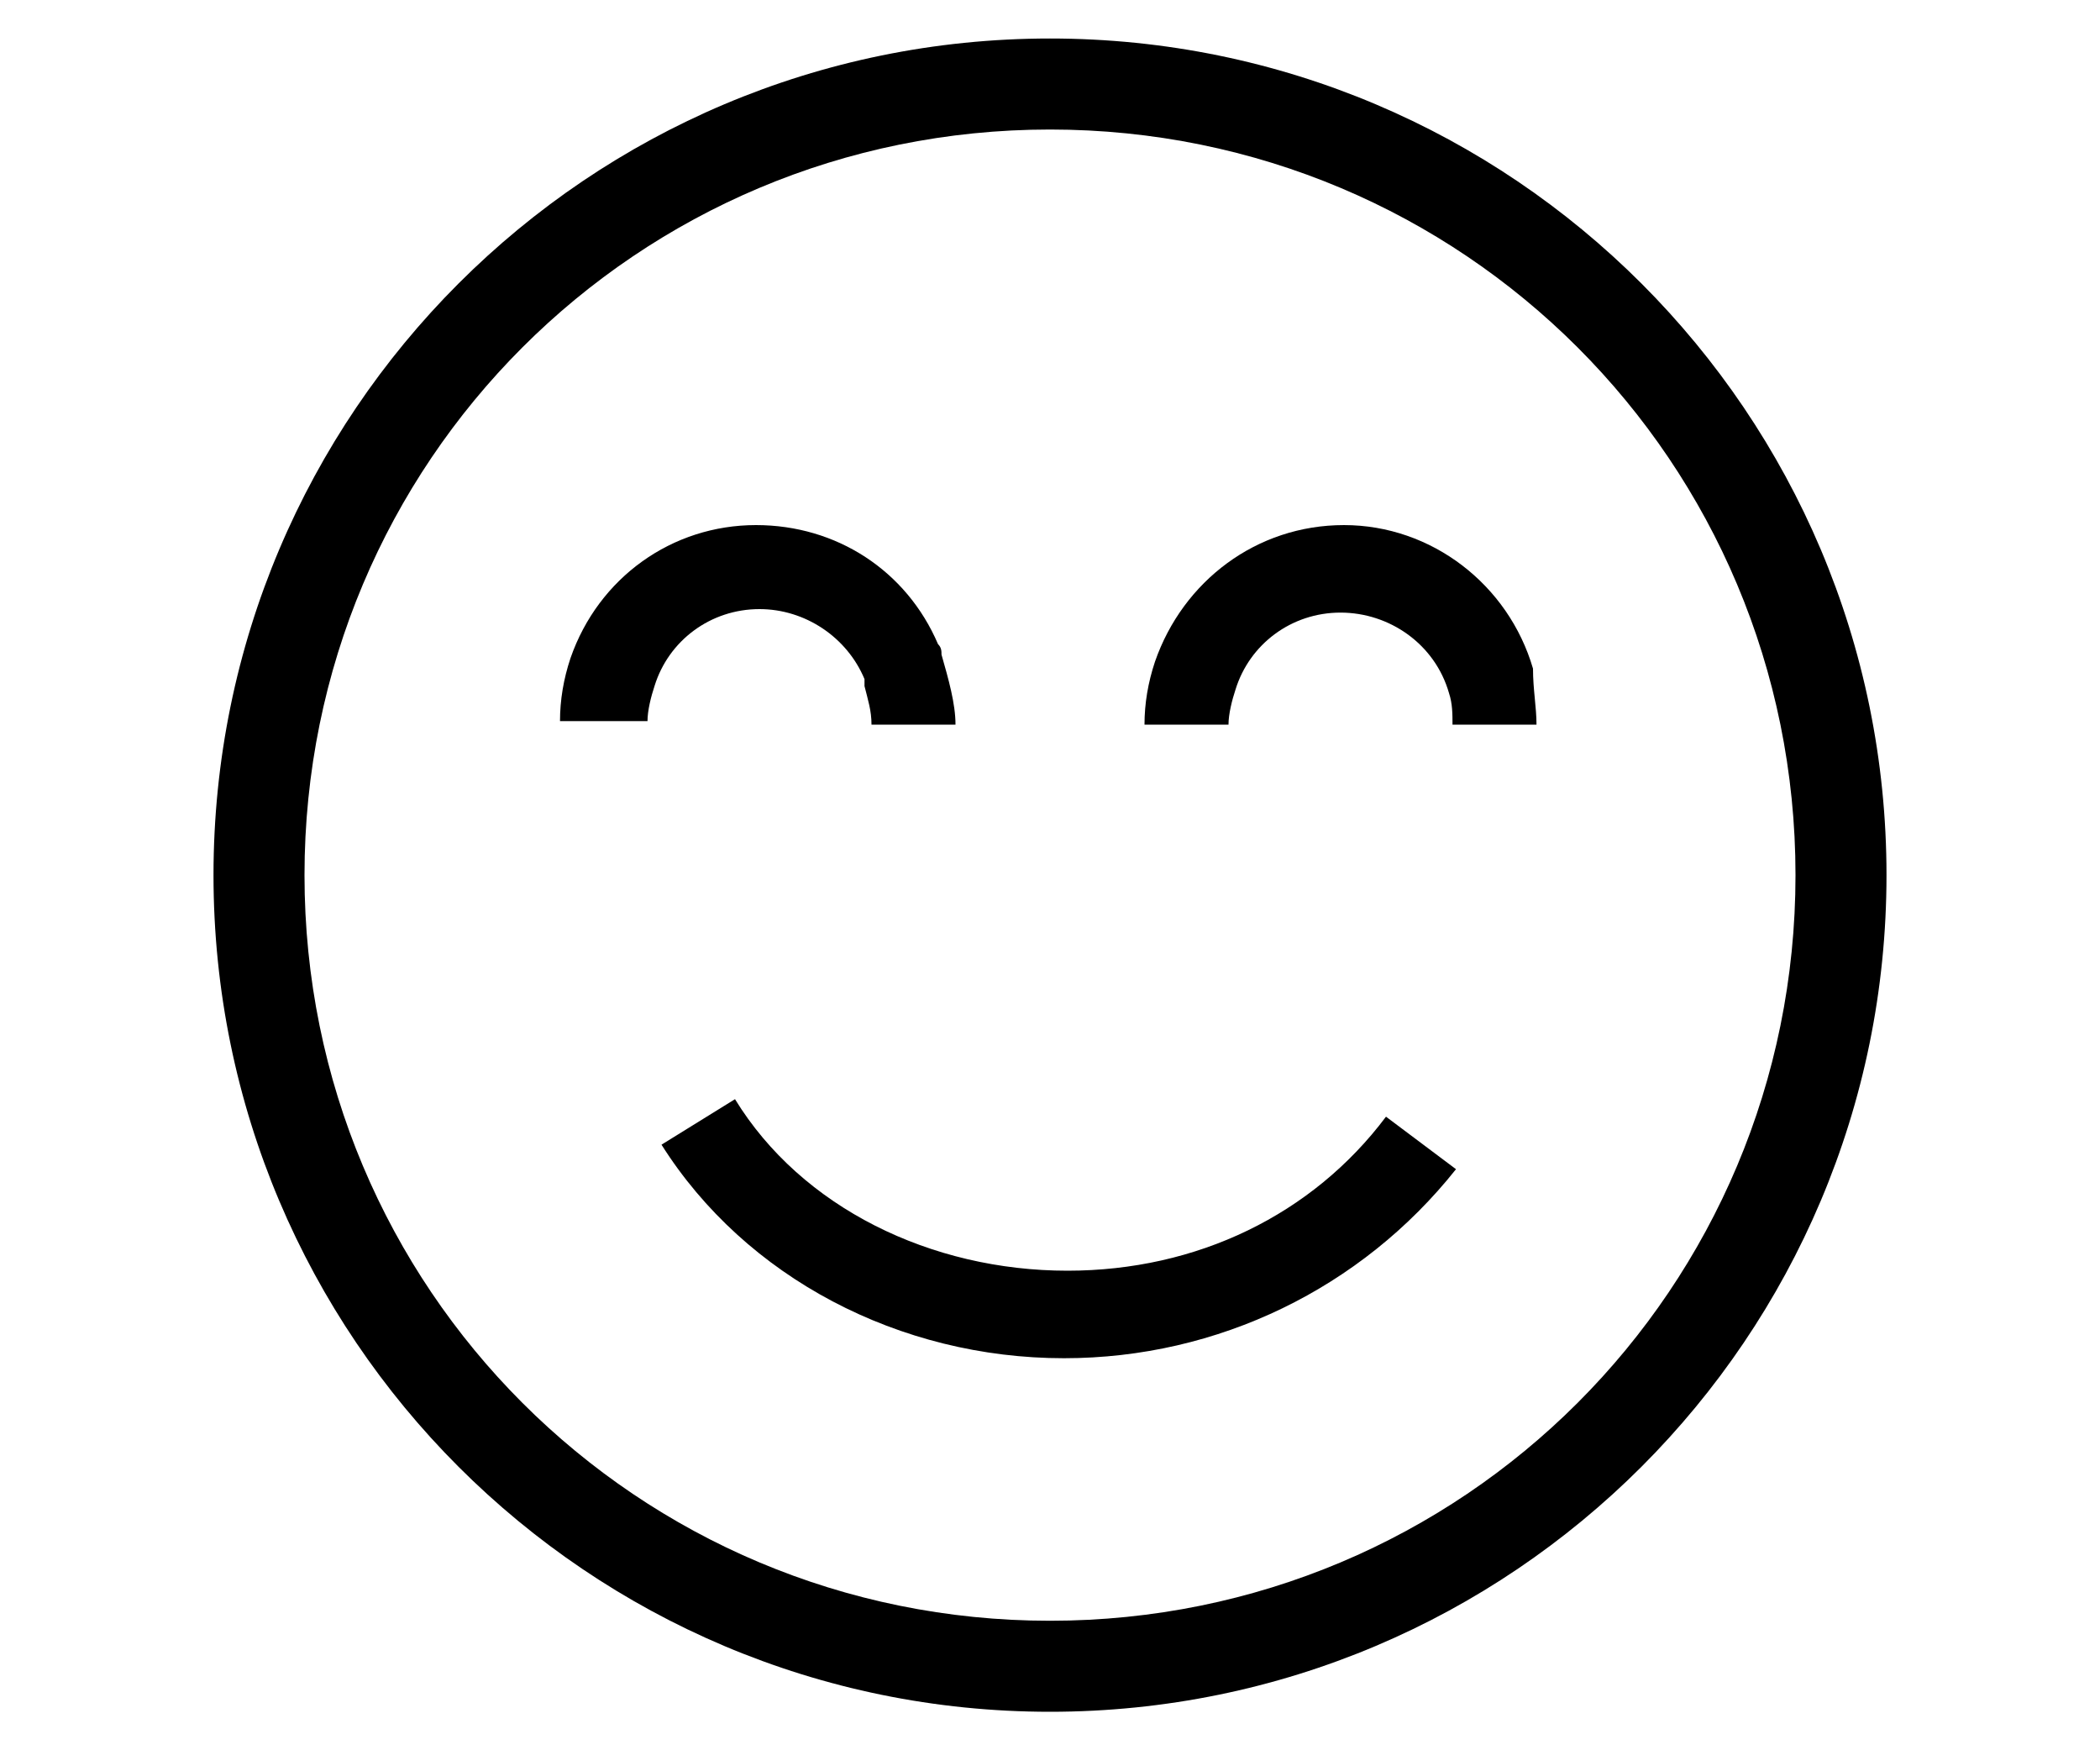
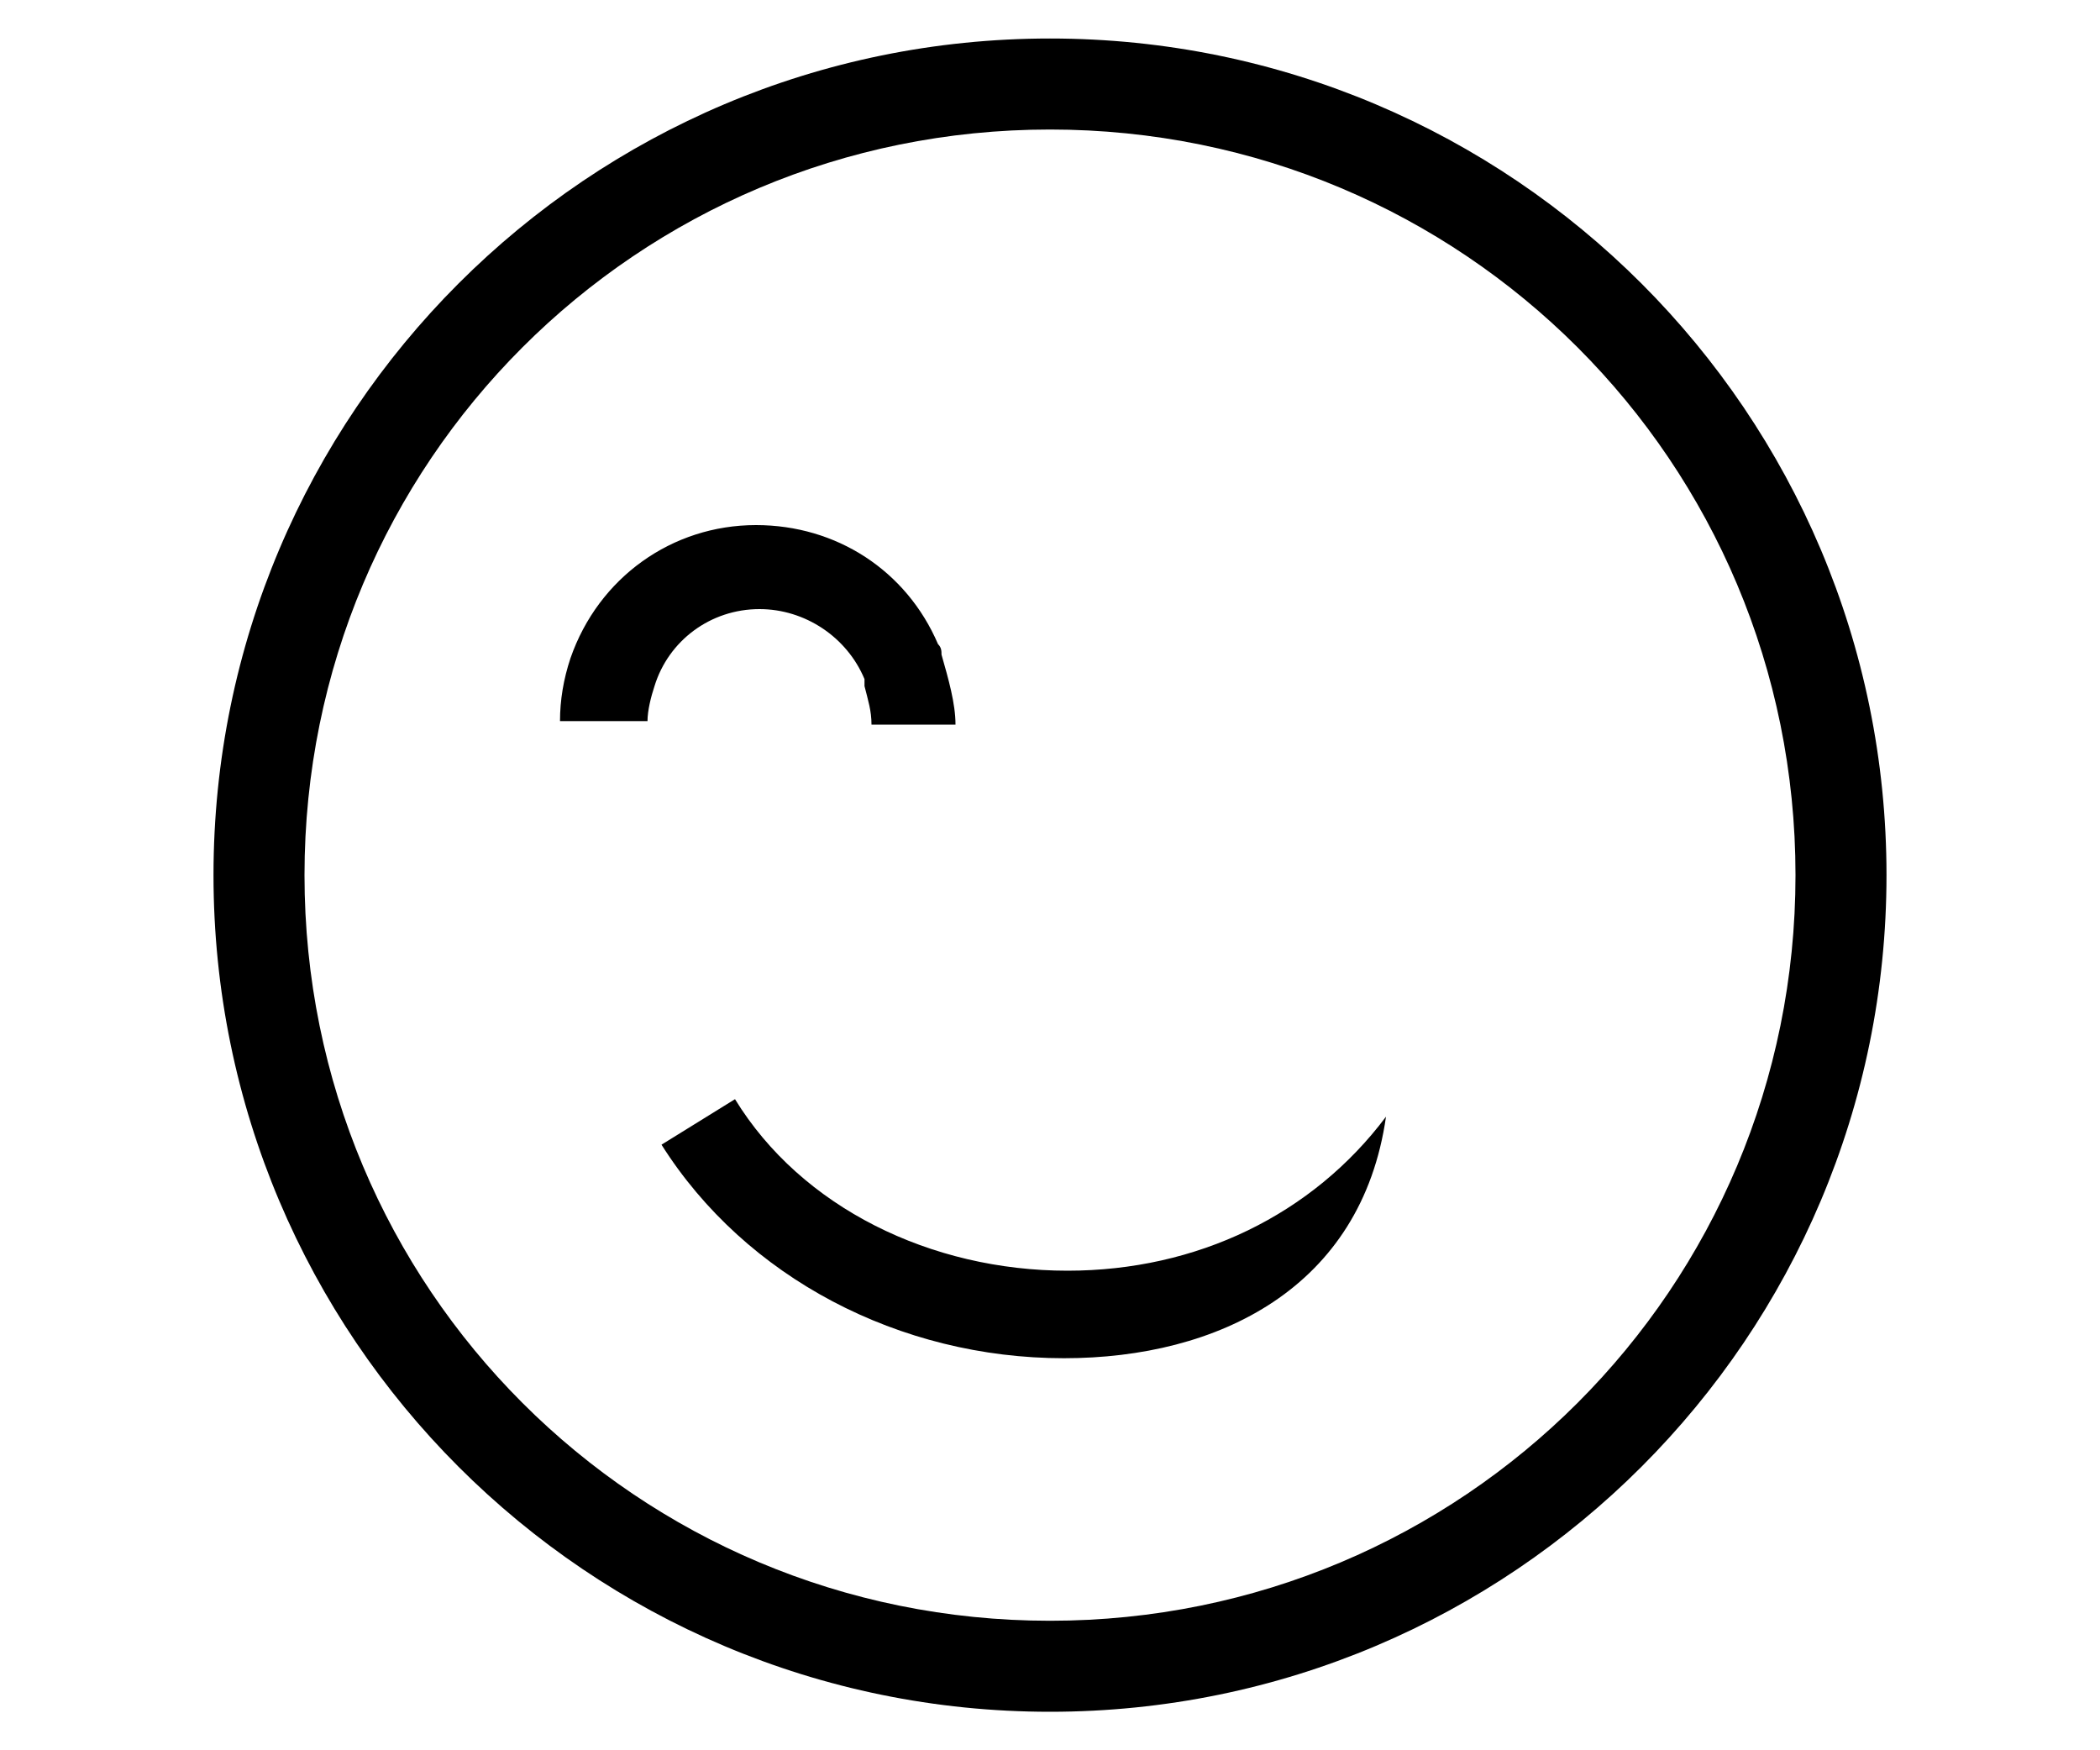
<svg xmlns="http://www.w3.org/2000/svg" version="1.1" id="Слой_1" x="0px" y="0px" viewBox="0 0 60 50" style="enable-background:new 0 0 60 50;" xml:space="preserve">
  <style type="text/css">
	.st0{fill:none;stroke:#000000;stroke-width:14;stroke-miterlimit:10;}
</style>
  <g>
    <path d="M30,48.9C16.8,48.9,6.1,38.2,6.1,25C6.1,11.8,16.8,1.1,30,1.1c13.2,0,23.9,10.7,23.9,23.9C53.9,38.2,43.2,48.9,30,48.9z    M30,3.7C18.2,3.7,8.7,13.2,8.7,25S18.2,46.3,30,46.3S51.3,36.8,51.3,25S41.8,3.7,30,3.7z" />
  </g>
  <g>
    <path class="st0" d="M12.2,22.6" />
  </g>
  <g>
    <path d="M27.3,20.7h-2.4c0-0.4-0.1-0.7-0.2-1.1c0,0,0,0,0,0c0,0,0-0.1,0-0.1c0,0,0,0,0-0.1c-0.5-1.2-1.7-2-3-2   c-1.4,0-2.6,0.9-3,2.2c-0.1,0.3-0.2,0.7-0.2,1H16c0-0.6,0.1-1.2,0.3-1.8c0.8-2.3,2.9-3.8,5.3-3.8c2.3,0,4.3,1.3,5.2,3.4   c0.1,0.1,0.1,0.2,0.1,0.3C27.1,19.4,27.3,20.1,27.3,20.7z" />
  </g>
  <g>
    <path class="st0" d="M31.5,22.6" />
  </g>
  <g>
-     <path class="st0" d="M46.2,22.6" />
-   </g>
+     </g>
  <g>
-     <path d="M43.9,20.7h-2.4c0-0.3,0-0.6-0.1-0.9c-0.4-1.4-1.7-2.3-3.1-2.3c-1.4,0-2.6,0.9-3,2.2c-0.1,0.3-0.2,0.7-0.2,1h-2.4   c0-0.6,0.1-1.2,0.3-1.8c0.8-2.3,2.9-3.9,5.4-3.9c2.5,0,4.7,1.7,5.4,4.1c0,0,0,0,0,0C43.8,19.7,43.9,20.2,43.9,20.7z" />
-   </g>
+     </g>
  <g>
-     <path d="M30.4,38.8c-4.7,0-9.1-2.3-11.5-6.1l2.1-1.3c1.9,3.1,5.6,4.9,9.5,4.9c3.7,0,7-1.6,9.1-4.4l2,1.5   C38.9,36.8,34.8,38.8,30.4,38.8z" />
+     <path d="M30.4,38.8c-4.7,0-9.1-2.3-11.5-6.1l2.1-1.3c1.9,3.1,5.6,4.9,9.5,4.9c3.7,0,7-1.6,9.1-4.4C38.9,36.8,34.8,38.8,30.4,38.8z" />
  </g>
</svg>